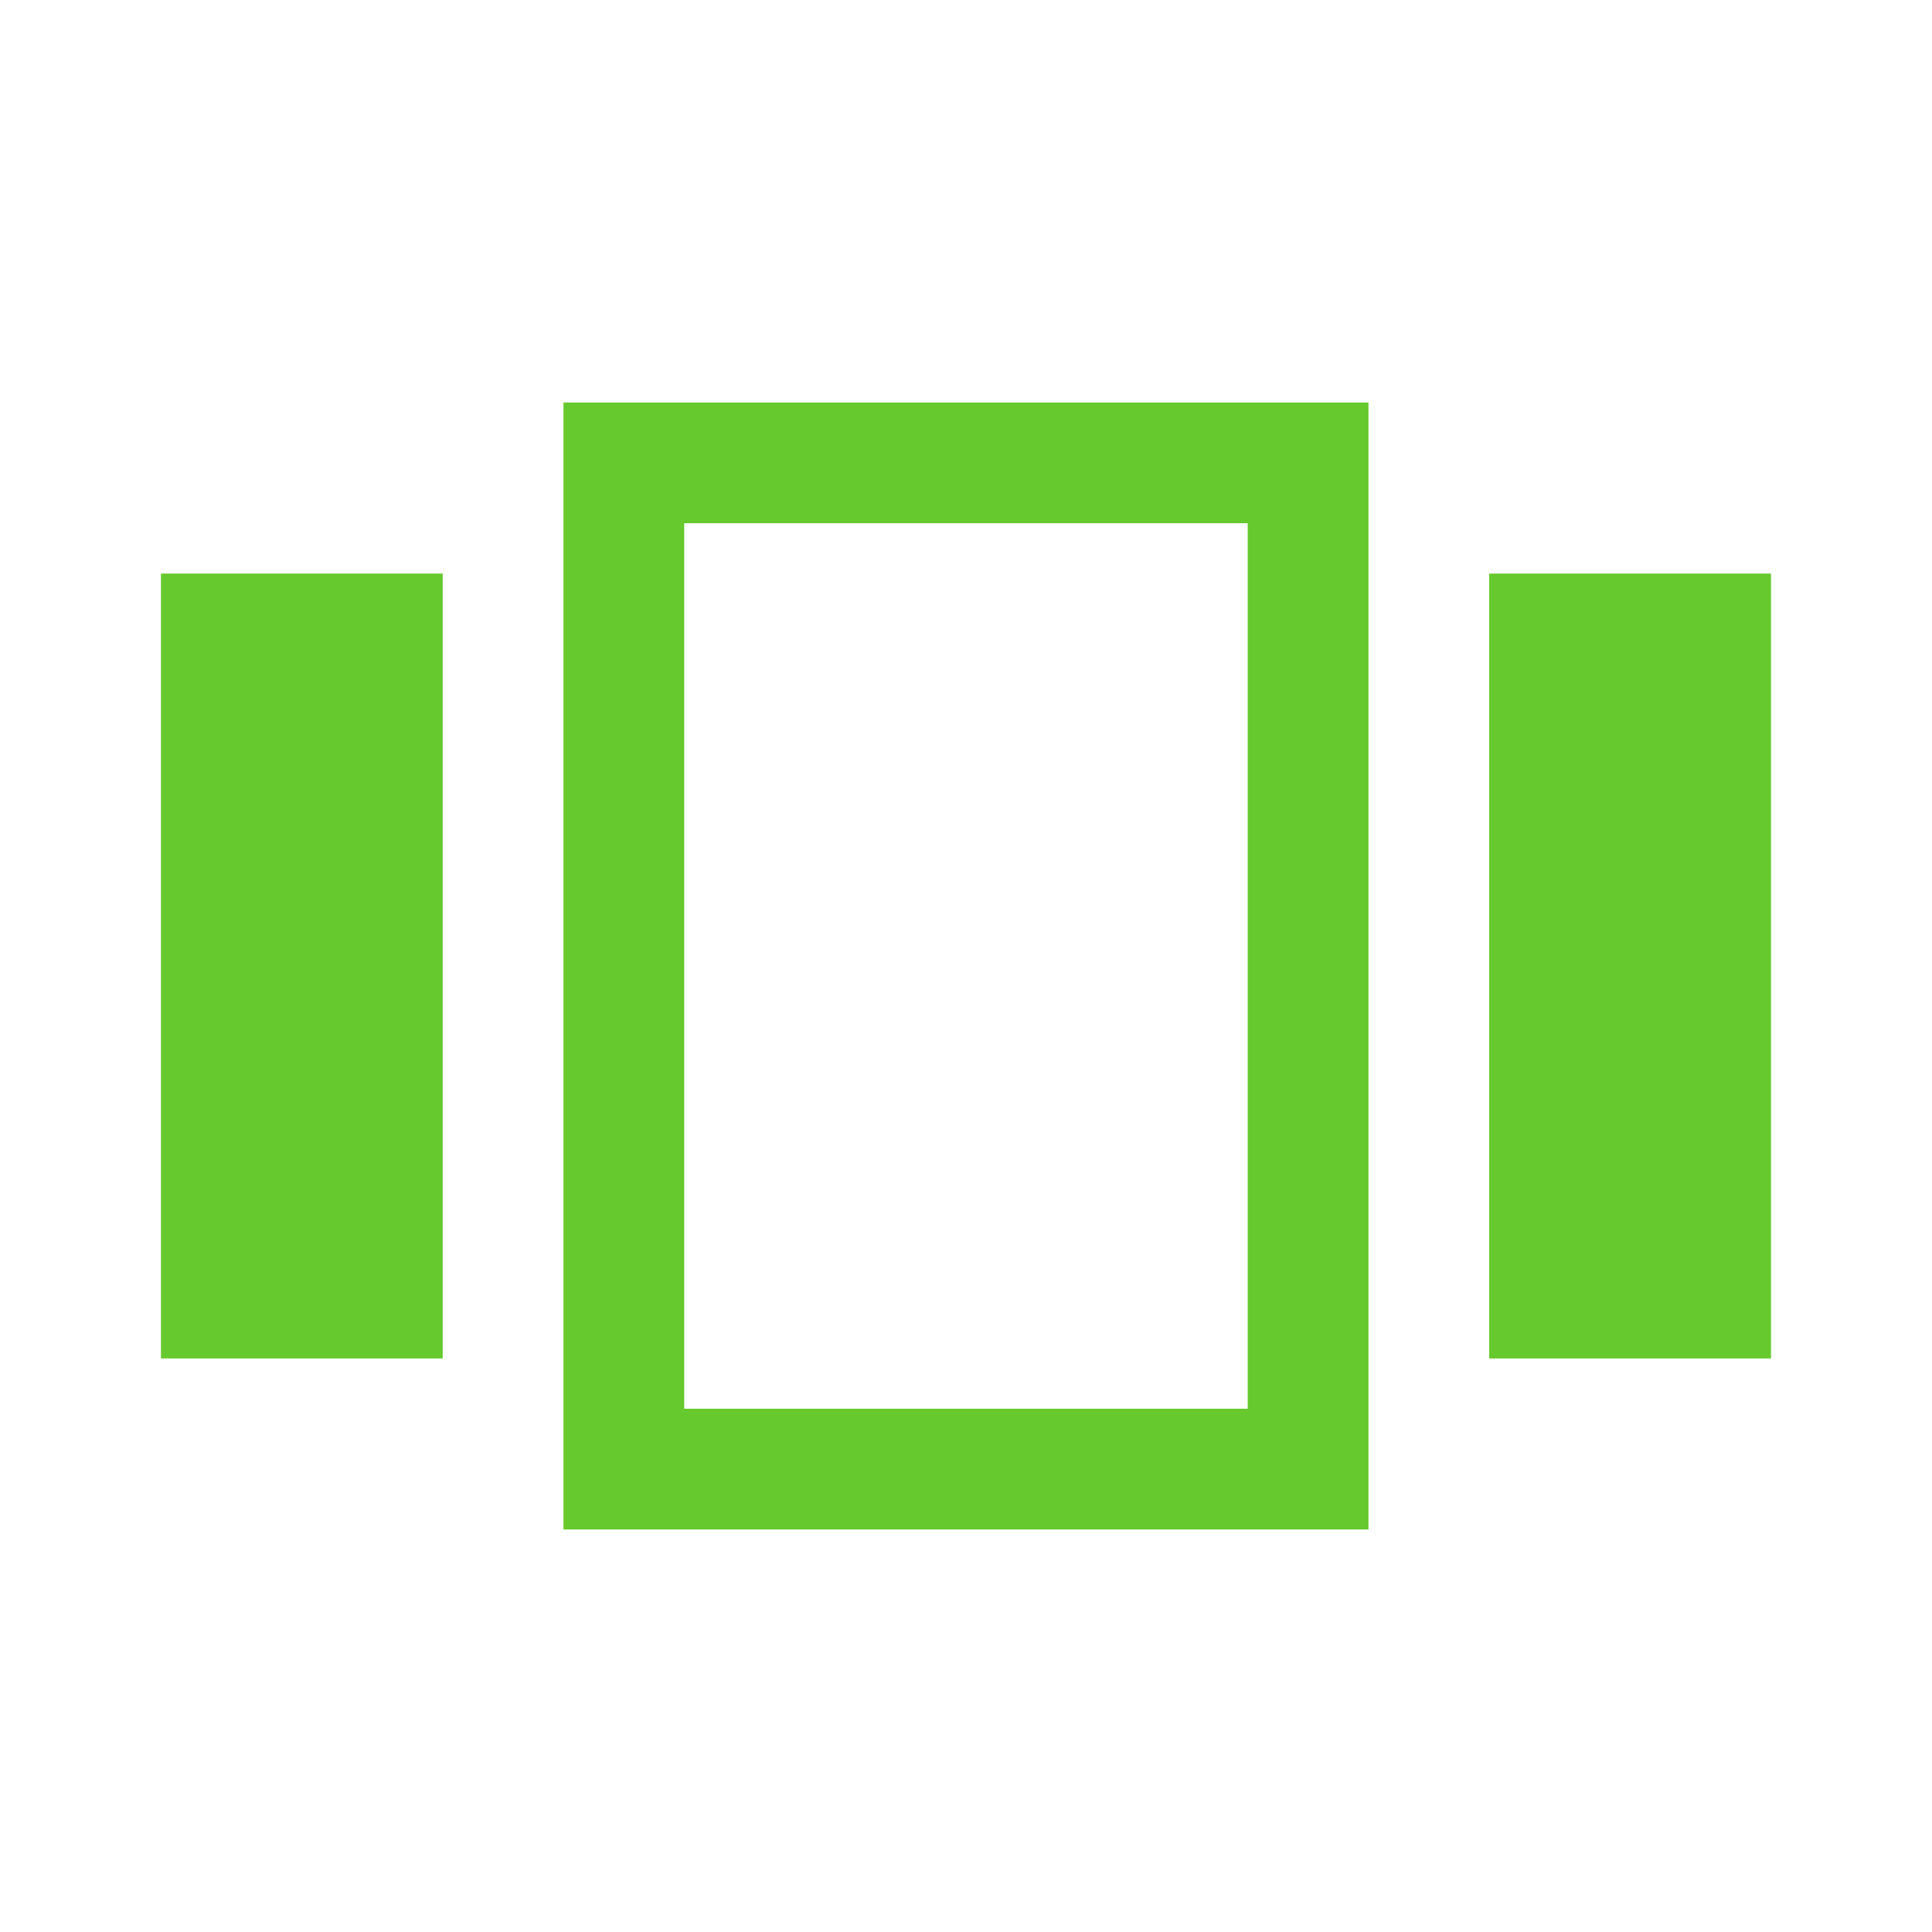
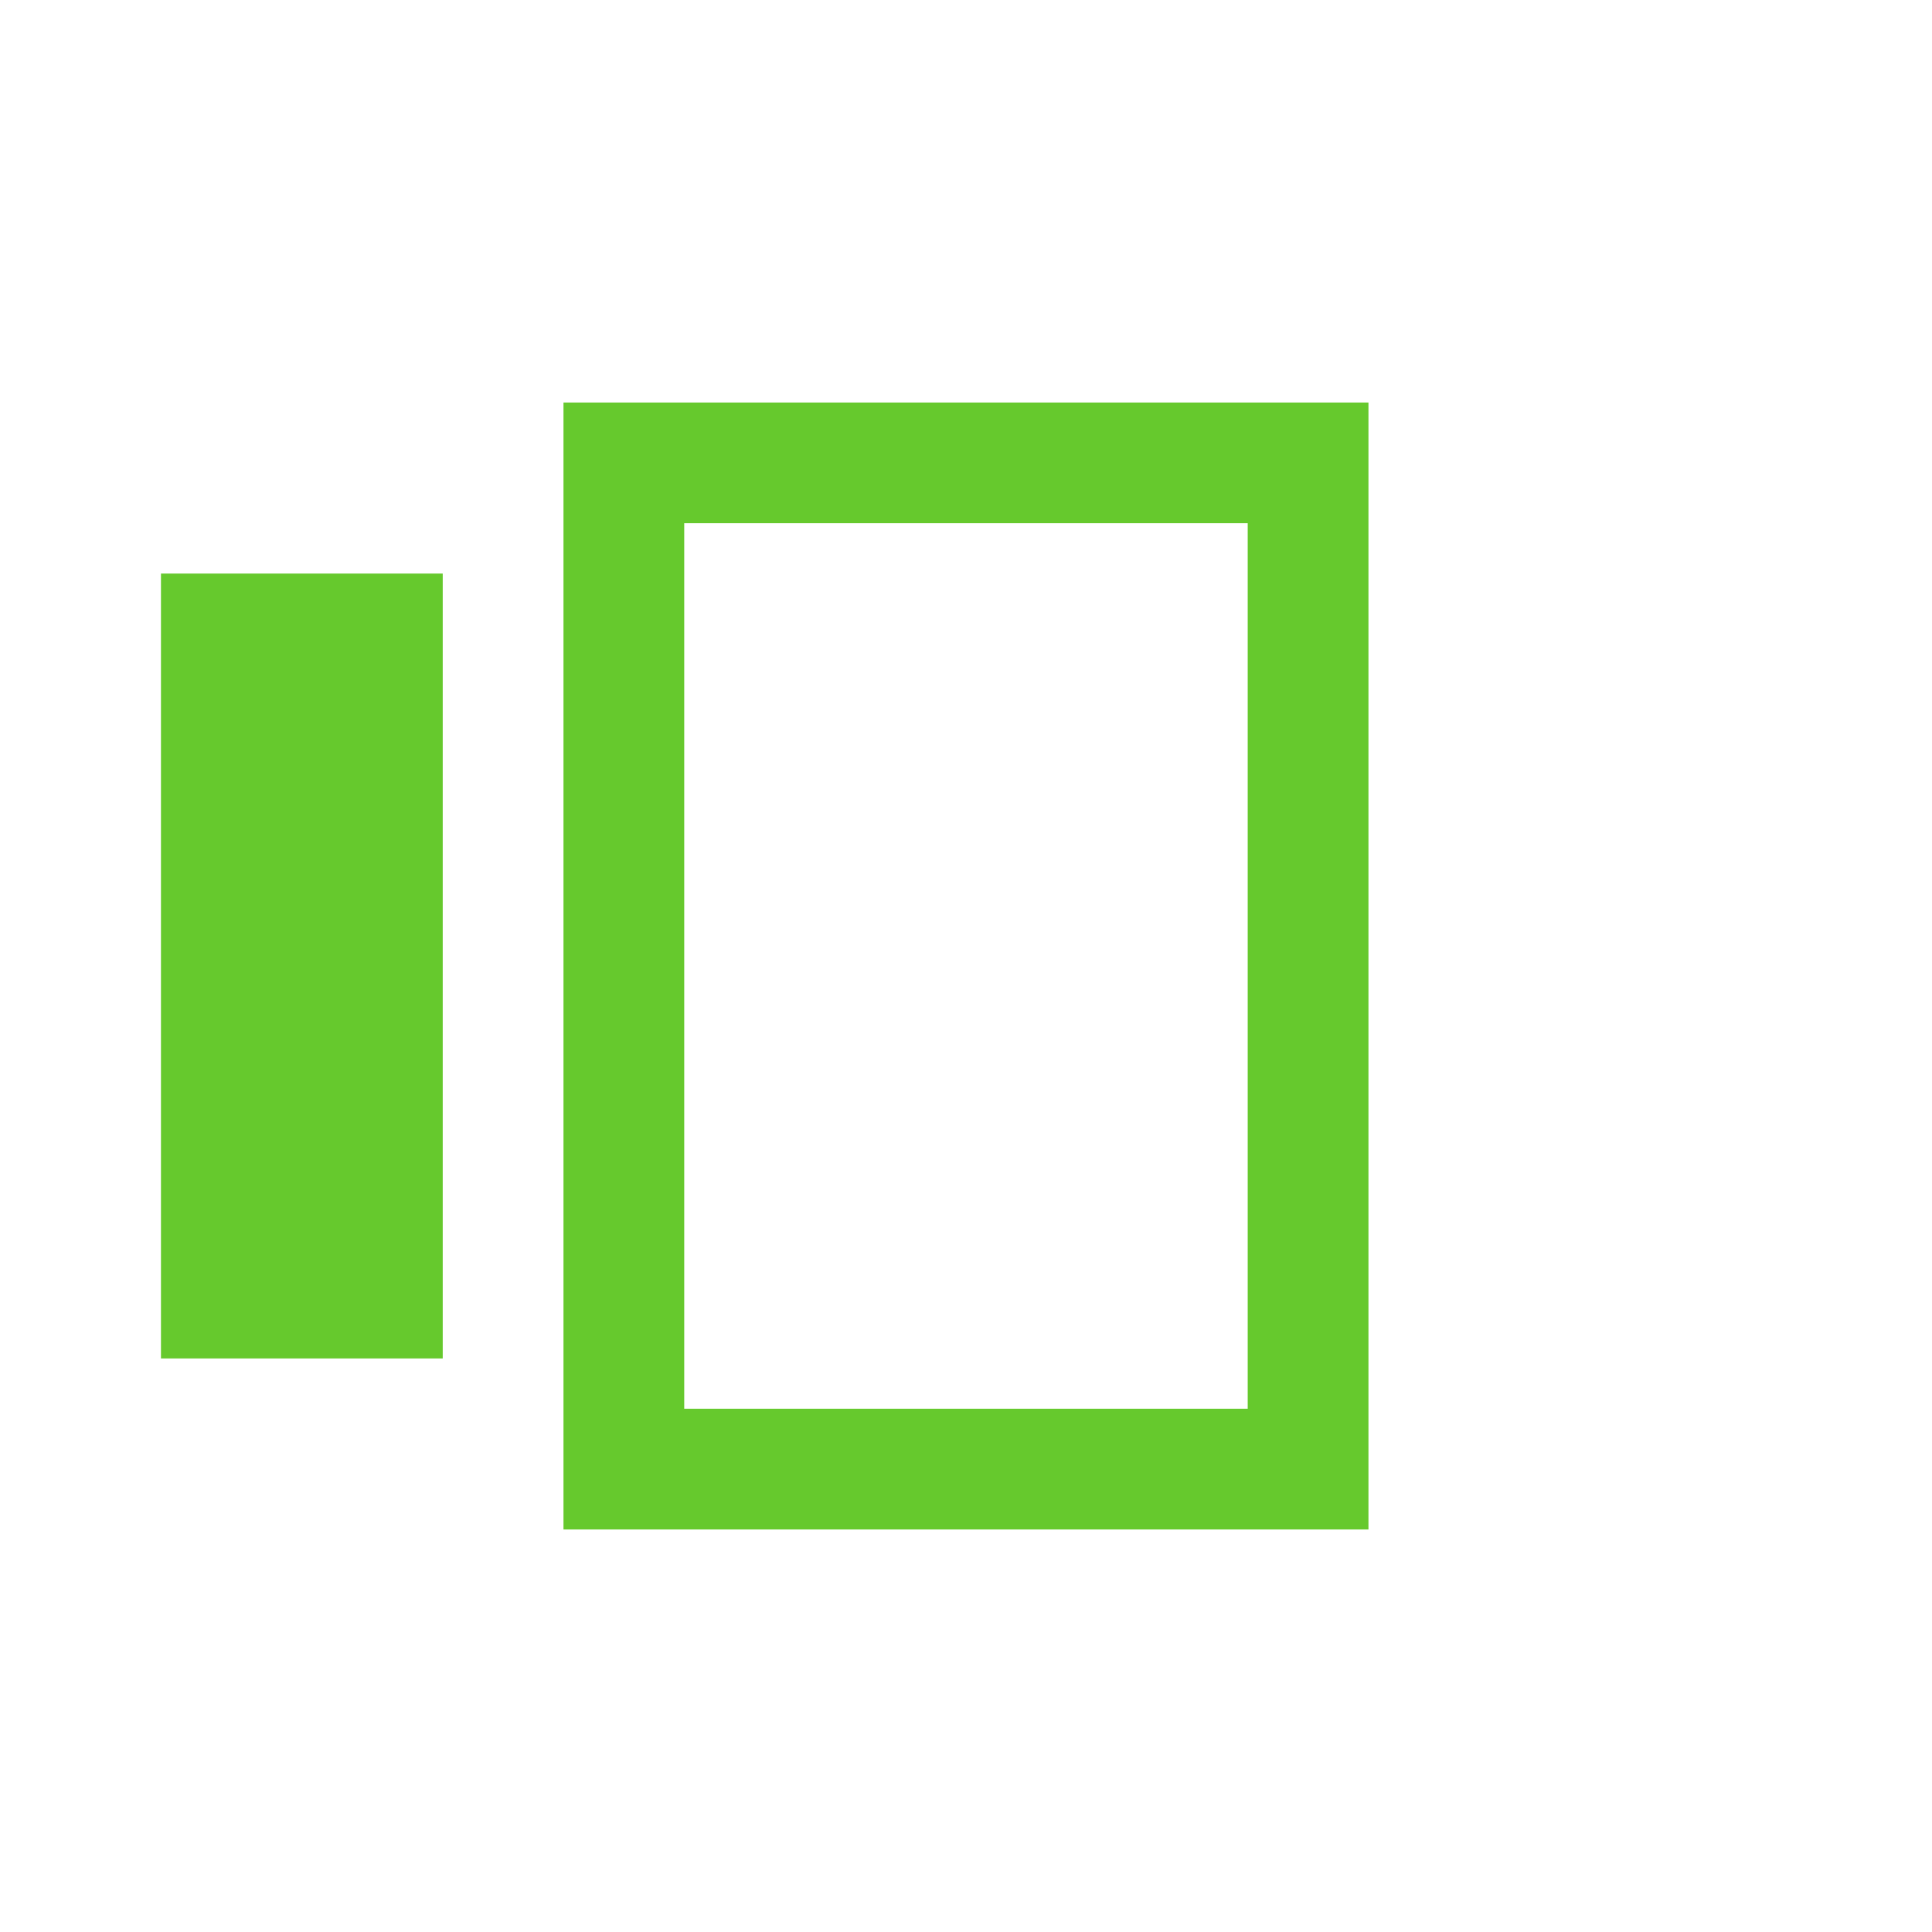
<svg xmlns="http://www.w3.org/2000/svg" width="32" height="32" viewBox="0 0 32 32" fill="none">
-   <path d="M2.666 9.5H7.333V22.5H2.666V9.5ZM9.333 6.667H22.666V25.333H9.333V6.667ZM11.333 8.666V23.333V8.666ZM24.666 9.5H29.333V22.5H24.666V9.5ZM11.333 8.666V23.333H20.666V8.666H11.333Z" fill="#66C92D" />
+   <path d="M2.666 9.5H7.333V22.5H2.666V9.5ZM9.333 6.667H22.666V25.333H9.333V6.667ZM11.333 8.666V23.333V8.666ZM24.666 9.5V22.5H24.666V9.5ZM11.333 8.666V23.333H20.666V8.666H11.333Z" fill="#66C92D" />
</svg>